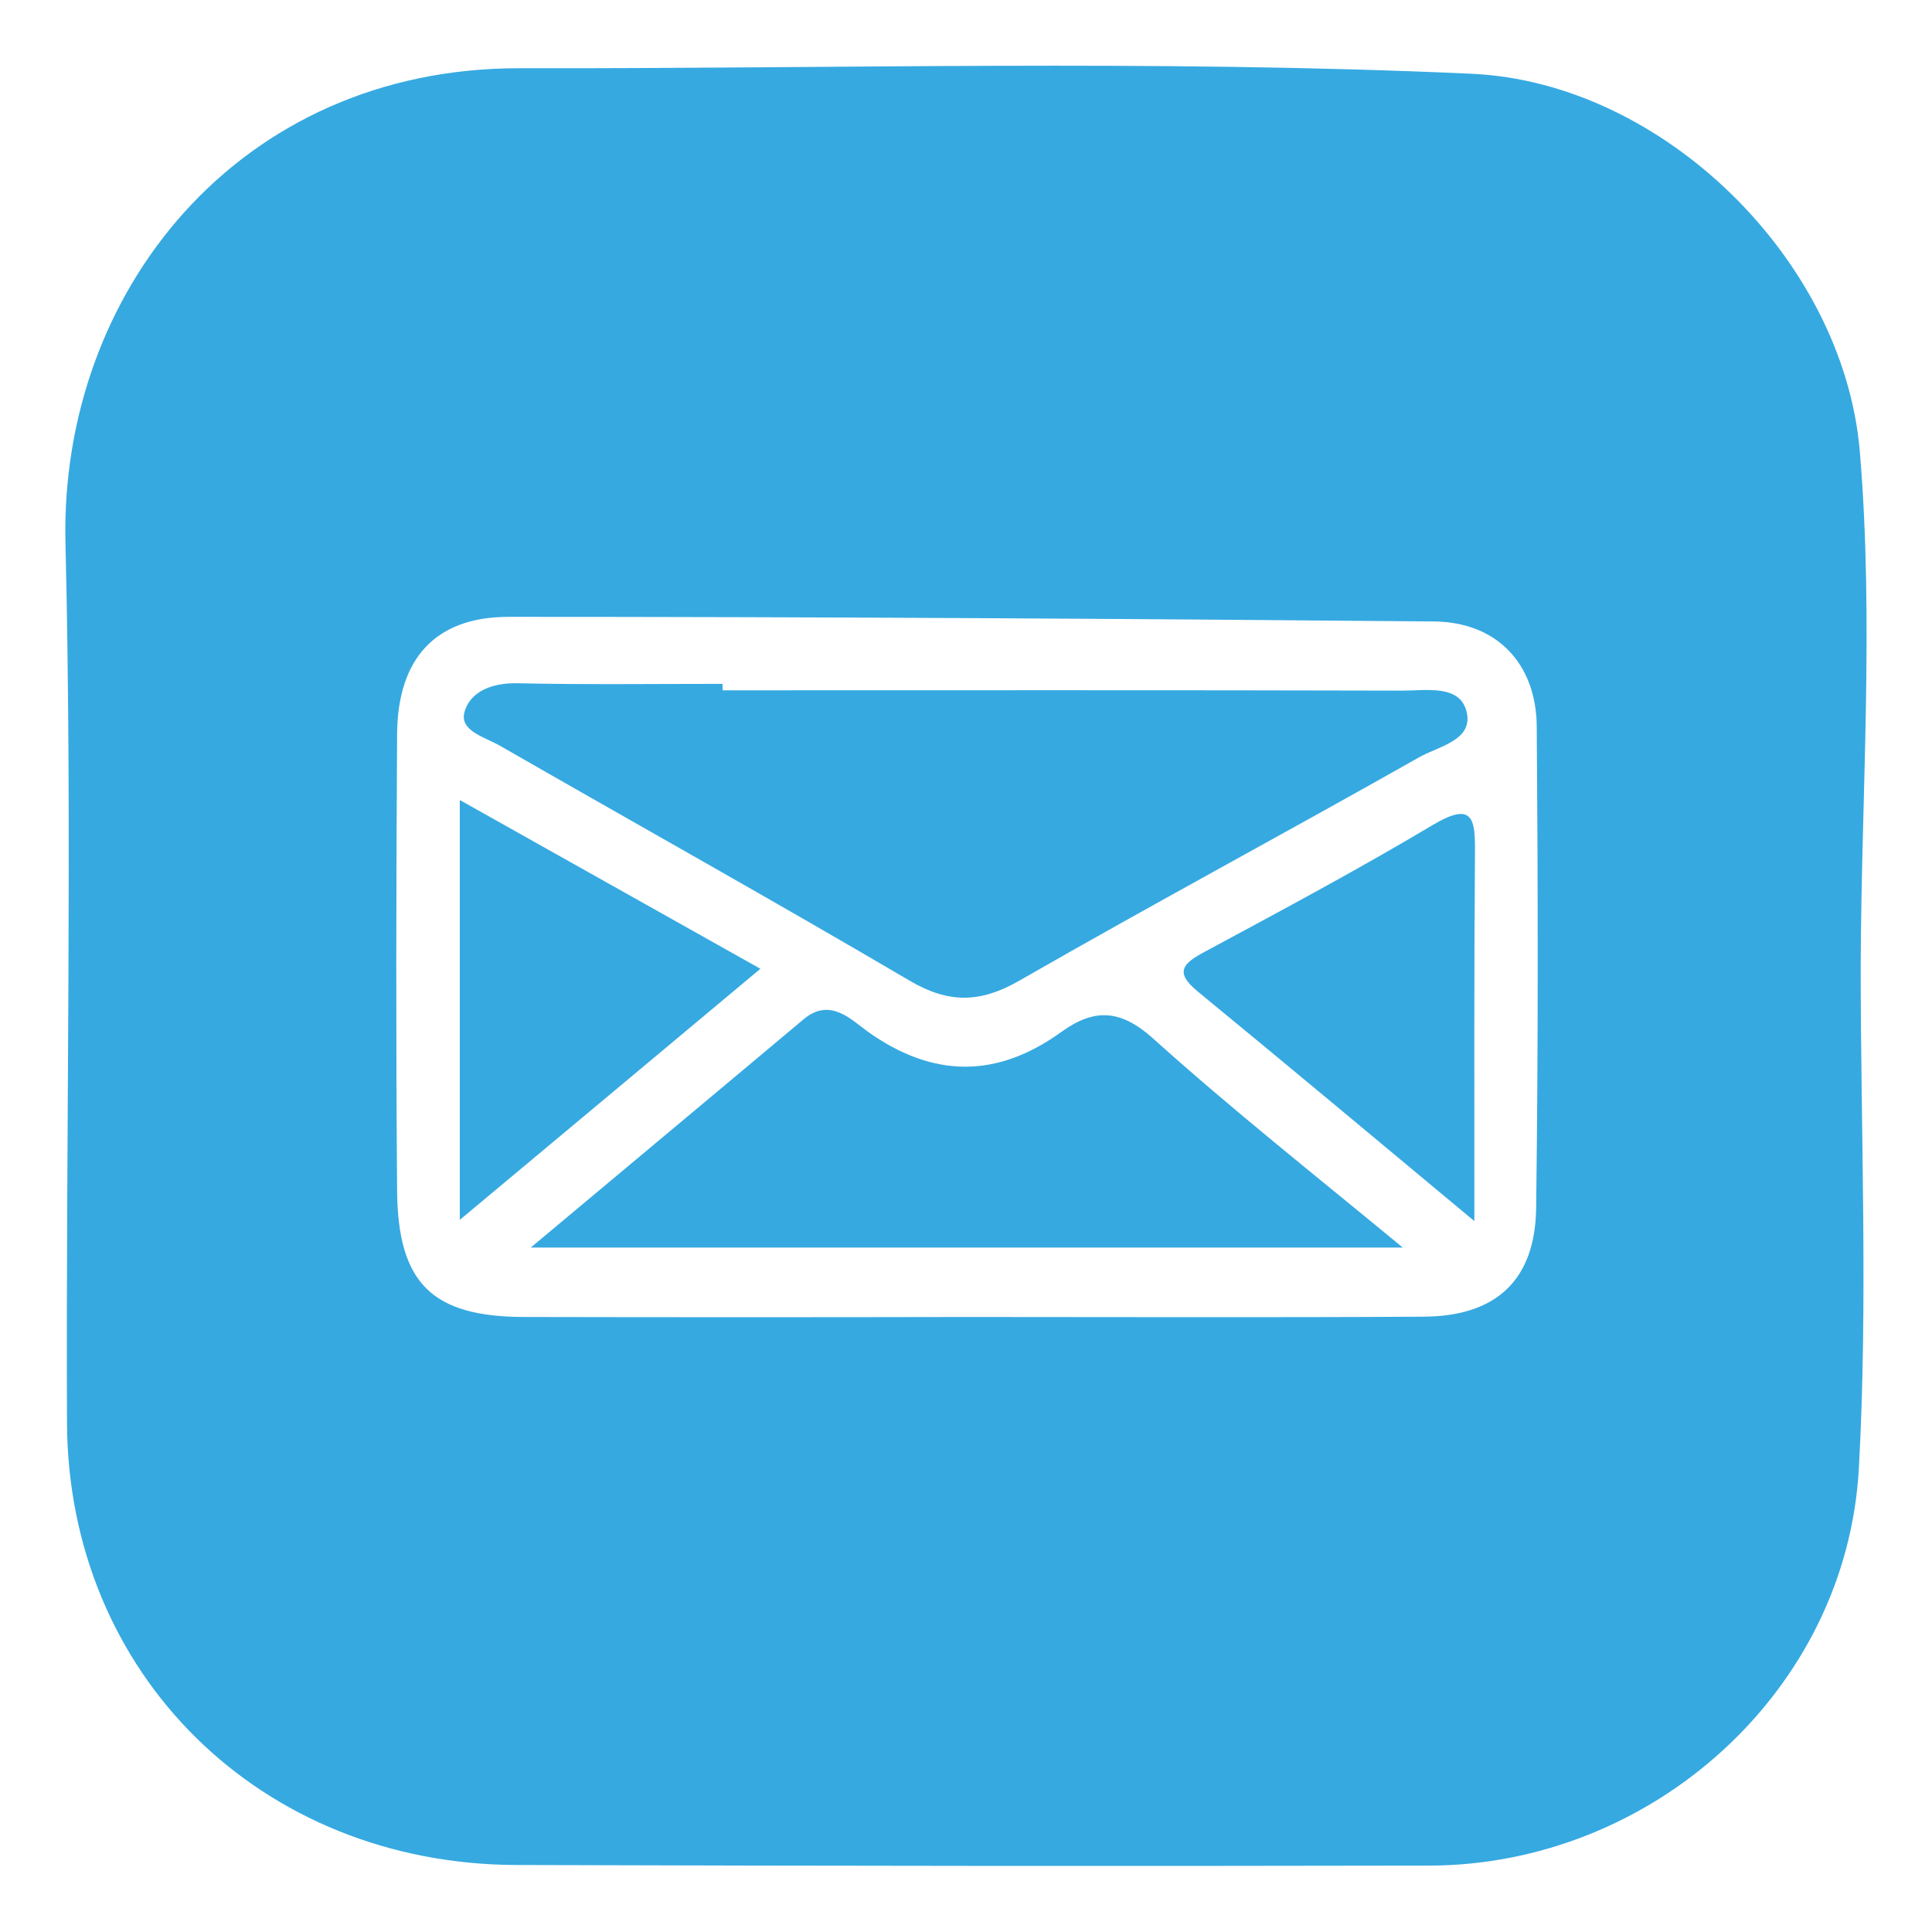
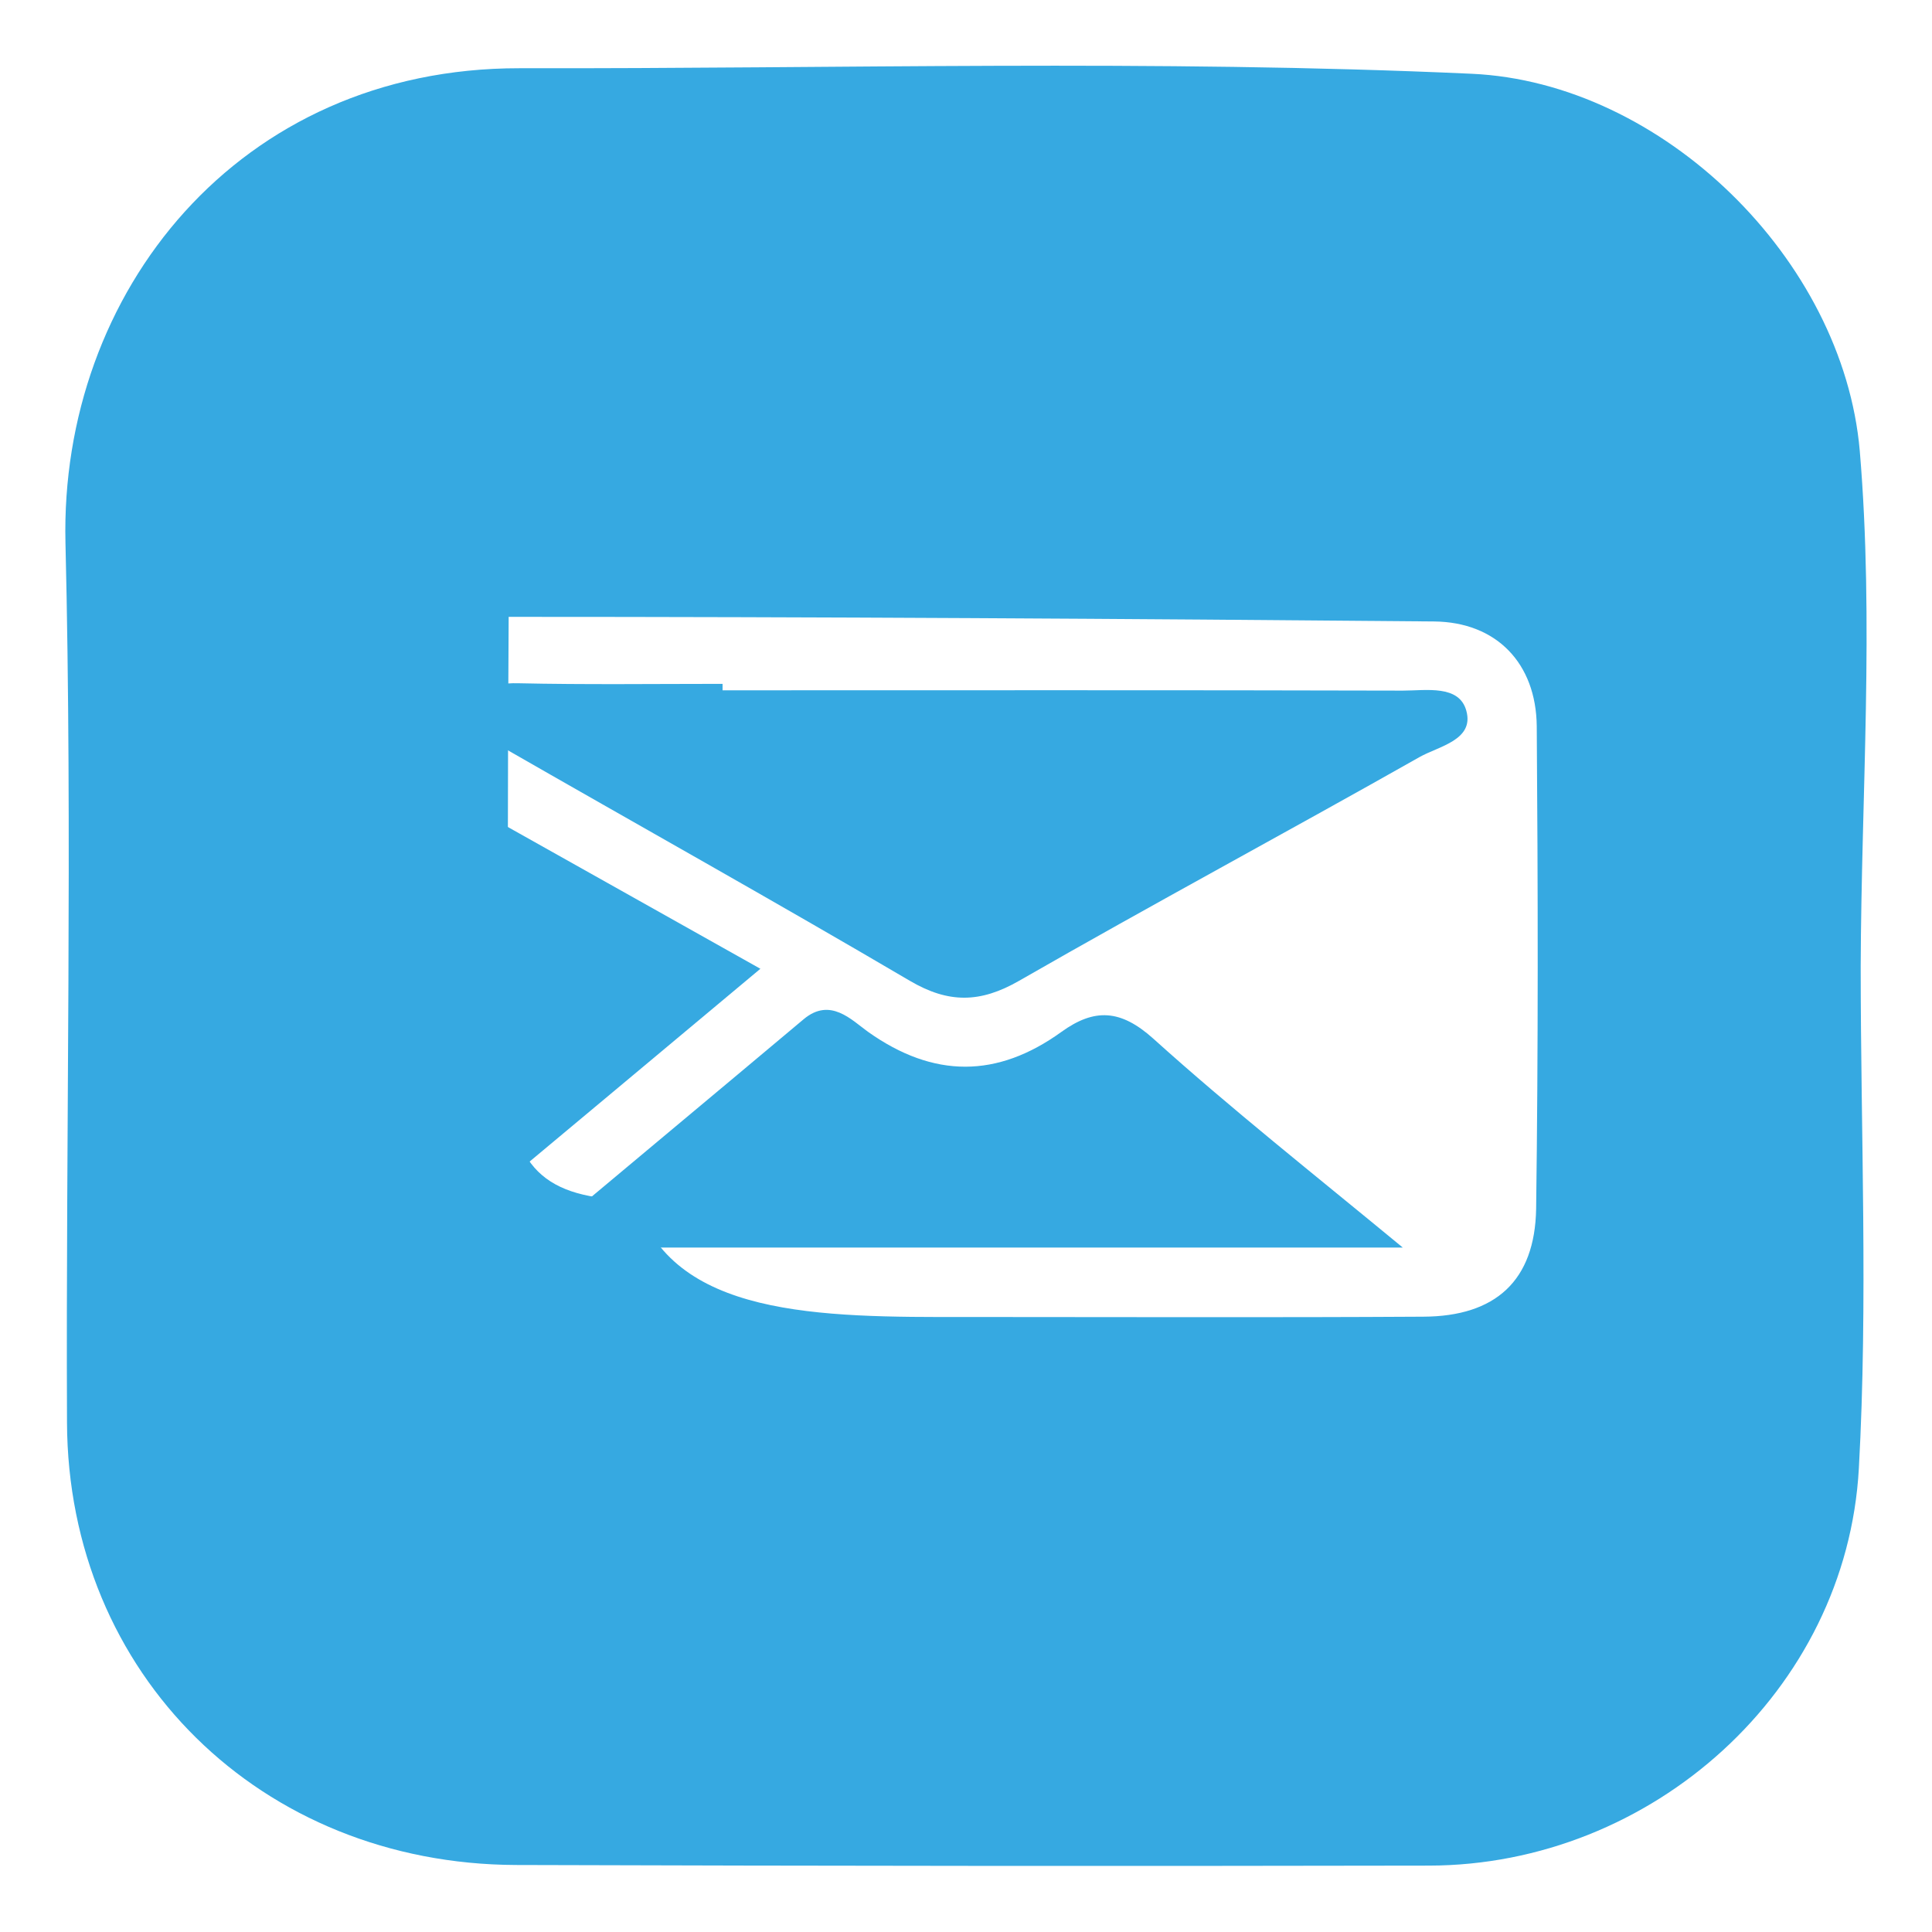
<svg xmlns="http://www.w3.org/2000/svg" id="Слой_1" x="0px" y="0px" viewBox="0 0 628.6 628.6" style="enable-background:new 0 0 628.6 628.6;" xml:space="preserve">
  <style type="text/css"> .st0{fill:#36A9E1;} </style>
  <g>
-     <path class="st0" d="M605.4,314.4c0,54.5,2.4,109.1-0.6,163.4c-4,72.3-67.3,129.1-139.9,129.2c-99,0.2-198,0.1-297-0.2 c-83-0.3-145.8-62-146.1-144c-0.4-95.4,1.8-190.9-0.5-286.2C19.4,95.3,77.5,22.1,169,22.2c103.3,0.2,206.6-2.9,309.8,1.8 c62.1,2.8,120.9,60.4,126.3,122.7C609.8,202.5,605.6,258.5,605.4,314.4z M314.6,428.5c49.5,0,99,0.2,148.5-0.1 c23.5-0.1,36.3-11.7,36.7-35.1c0.7-52.3,0.6-104.7,0.2-157c-0.2-20.5-13.1-33.9-33.4-34.1c-100.4-0.9-200.7-1.5-301.1-1.5 c-23.9,0-36.1,13.6-36.3,38.1c-0.3,49.5-0.4,99,0,148.4c0.2,30.5,11.5,41.2,41.3,41.3C218.5,428.6,266.5,428.6,314.6,428.5z" />
+     <path class="st0" d="M605.4,314.4c0,54.5,2.4,109.1-0.6,163.4c-4,72.3-67.3,129.1-139.9,129.2c-99,0.2-198,0.1-297-0.2 c-83-0.3-145.8-62-146.1-144c-0.4-95.4,1.8-190.9-0.5-286.2C19.4,95.3,77.5,22.1,169,22.2c103.3,0.2,206.6-2.9,309.8,1.8 c62.1,2.8,120.9,60.4,126.3,122.7C609.8,202.5,605.6,258.5,605.4,314.4z M314.6,428.5c49.5,0,99,0.2,148.5-0.1 c23.5-0.1,36.3-11.7,36.7-35.1c0.7-52.3,0.6-104.7,0.2-157c-0.2-20.5-13.1-33.9-33.4-34.1c-100.4-0.9-200.7-1.5-301.1-1.5 c-0.3,49.5-0.4,99,0,148.4c0.2,30.5,11.5,41.2,41.3,41.3C218.5,428.6,266.5,428.6,314.6,428.5z" />
    <path class="st0" d="M235.1,224.6c73.8,0,147.5-0.1,221.3,0.1c7.6,0,18.4-2,20.7,6.6c2.6,9.5-9,11.5-15.2,15 c-43.3,24.5-87.1,48-130.3,72.8c-12.7,7.3-23,7.4-35.6,0c-44.2-26-89-51-133.4-76.5c-4.7-2.7-13.1-4.8-11.5-10.8 c1.8-6.9,9.2-9.7,17.3-9.5c22.2,0.5,44.4,0.2,66.7,0.2C235.1,223.1,235.1,223.8,235.1,224.6z" />
    <path class="st0" d="M456.4,405.9c-96.3,0-188.2,0-283.7,0c31.4-26.3,60.1-50.2,88.8-74.3c8.6-7.2,15.5,0.2,20.9,4.1 c21.4,15.2,42.1,15.1,63,0c10.7-7.7,19.2-7.3,29.8,2.2C400.5,360.7,427.2,381.8,456.4,405.9z" />
    <path class="st0" d="M149.6,396.9c0-47.6,0-90.4,0-136.6c32.2,18.1,63.3,35.5,97.8,54.9C215.1,342.2,184,368.2,149.6,396.9z" />
-     <path class="st0" d="M479.7,397.3c-32.3-26.9-61-50.9-90-74.7c-7.8-6.4-4.7-9.2,2.4-13c24.9-13.4,49.8-26.7,74.1-41.2 c13-7.7,13.8-2.1,13.7,8.9C479.6,315.7,479.7,354.1,479.7,397.3z" />
  </g>
</svg>